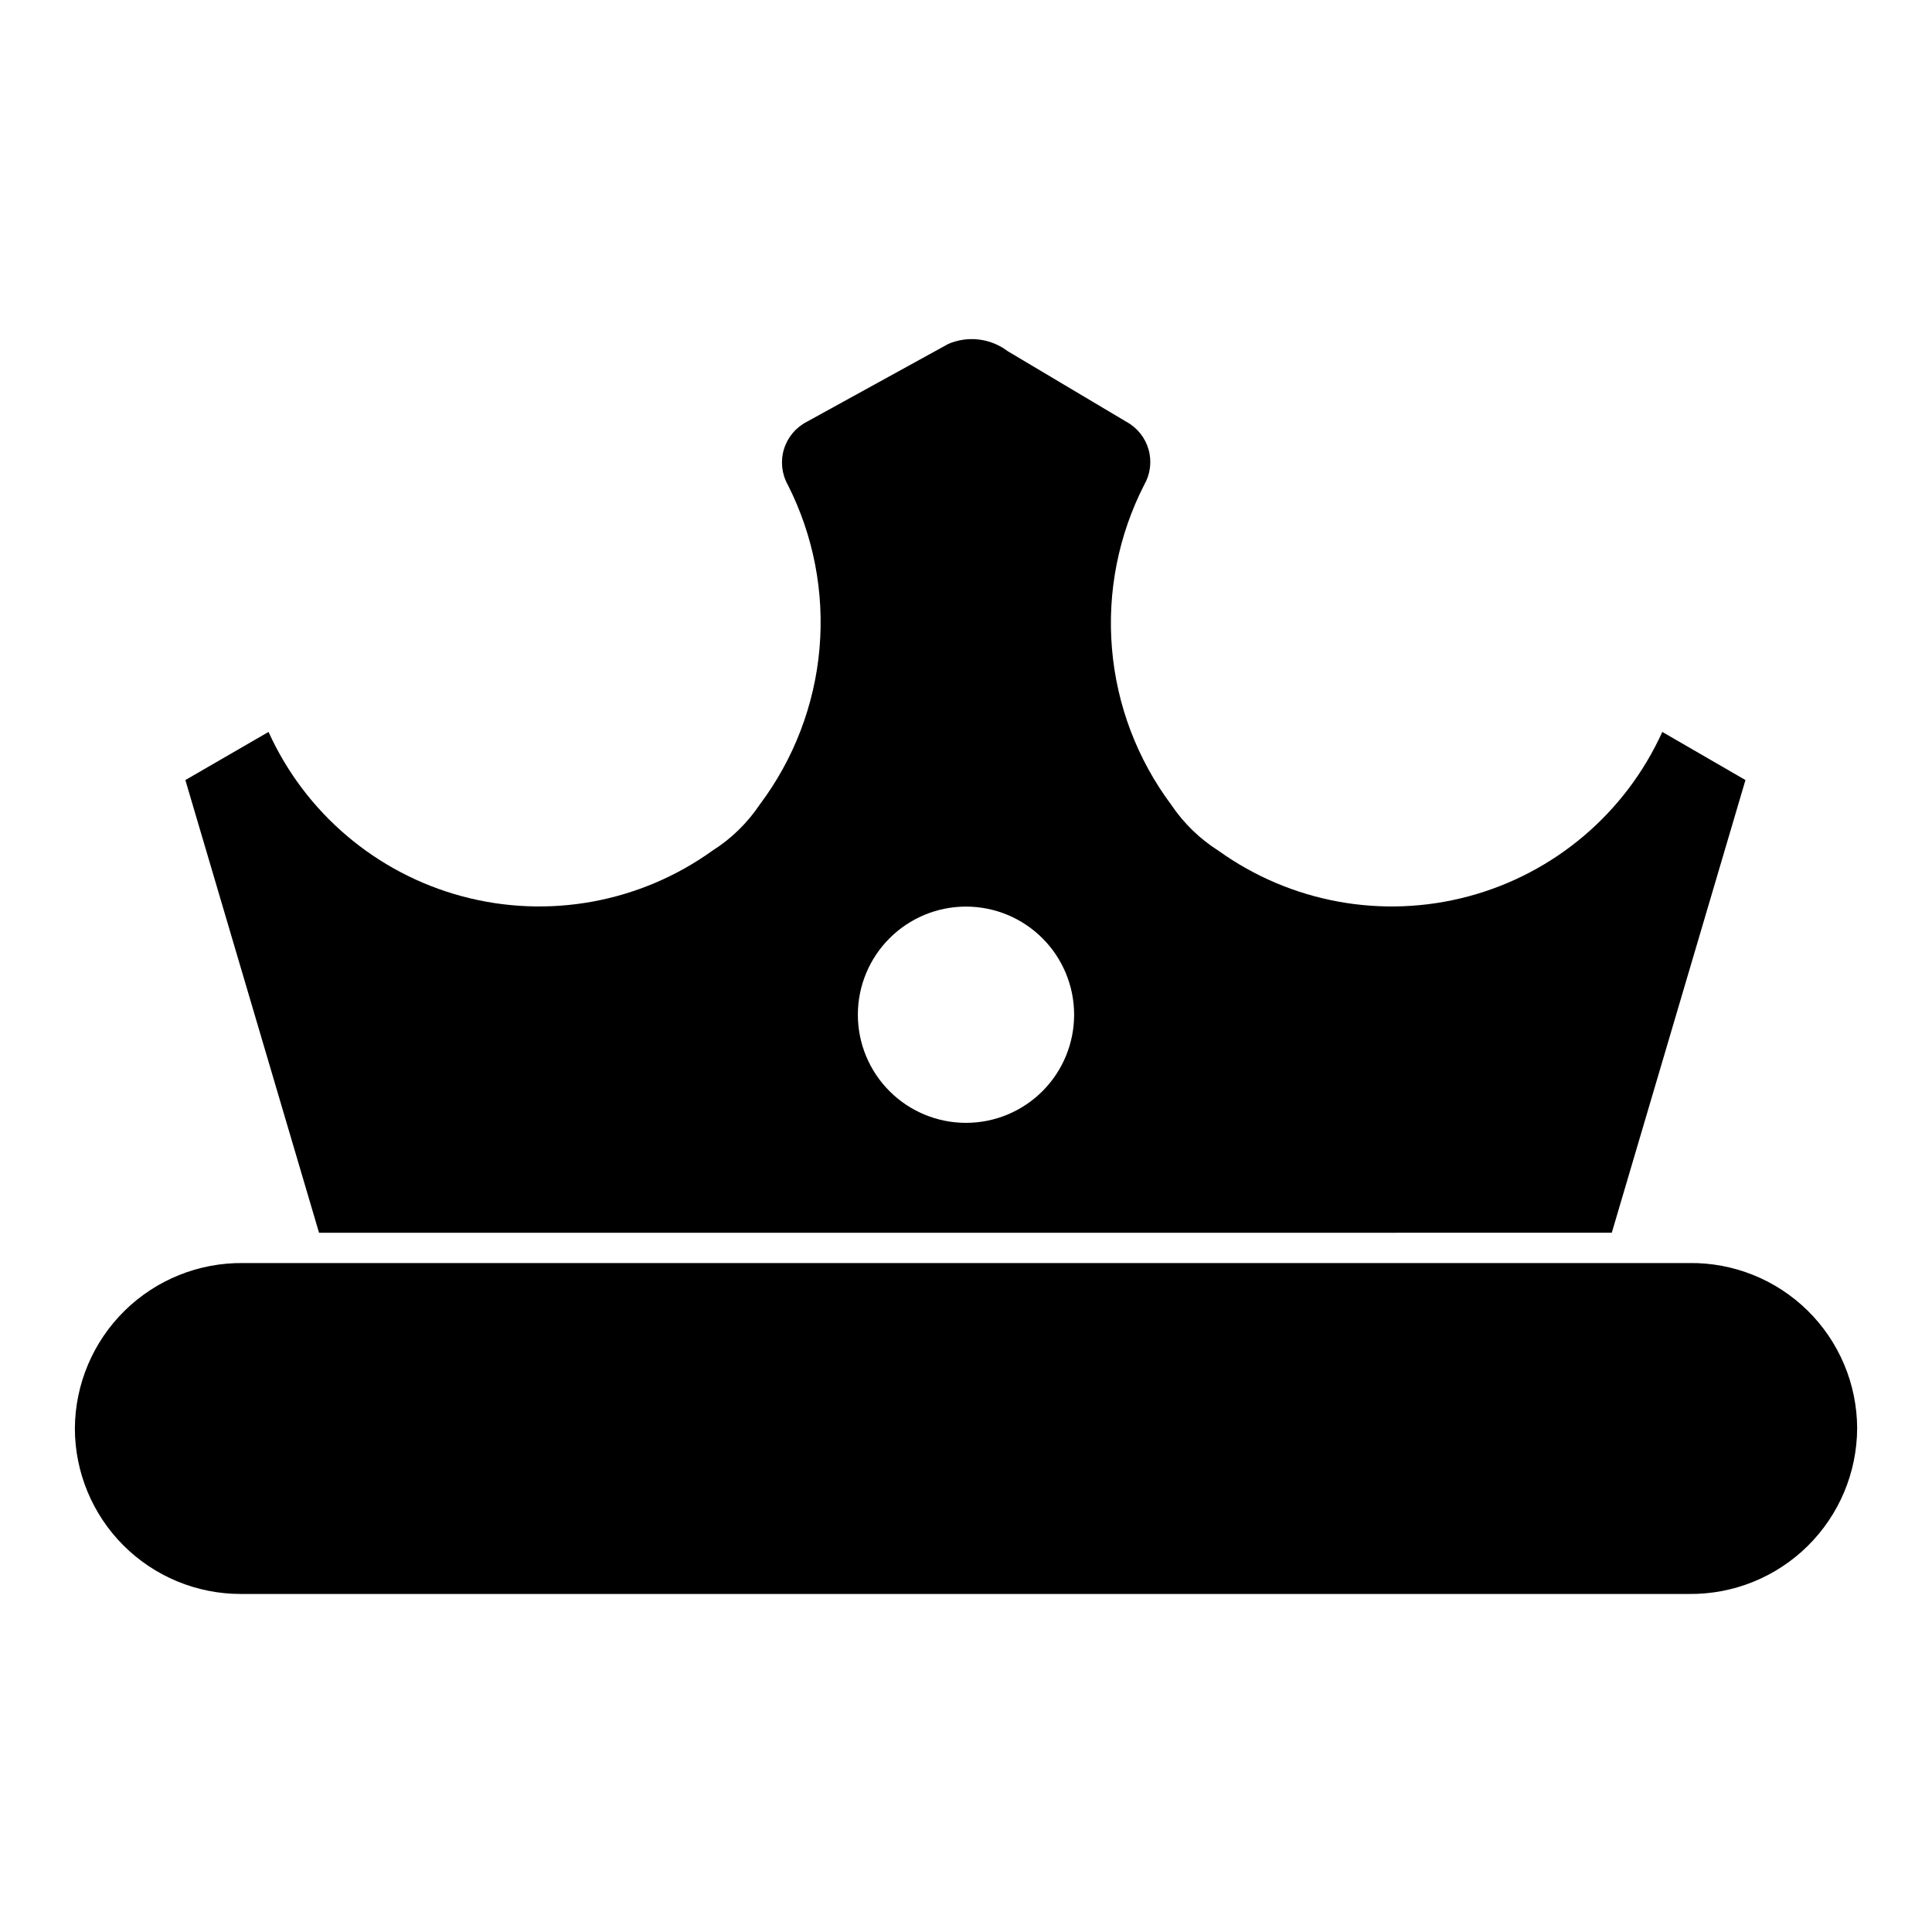
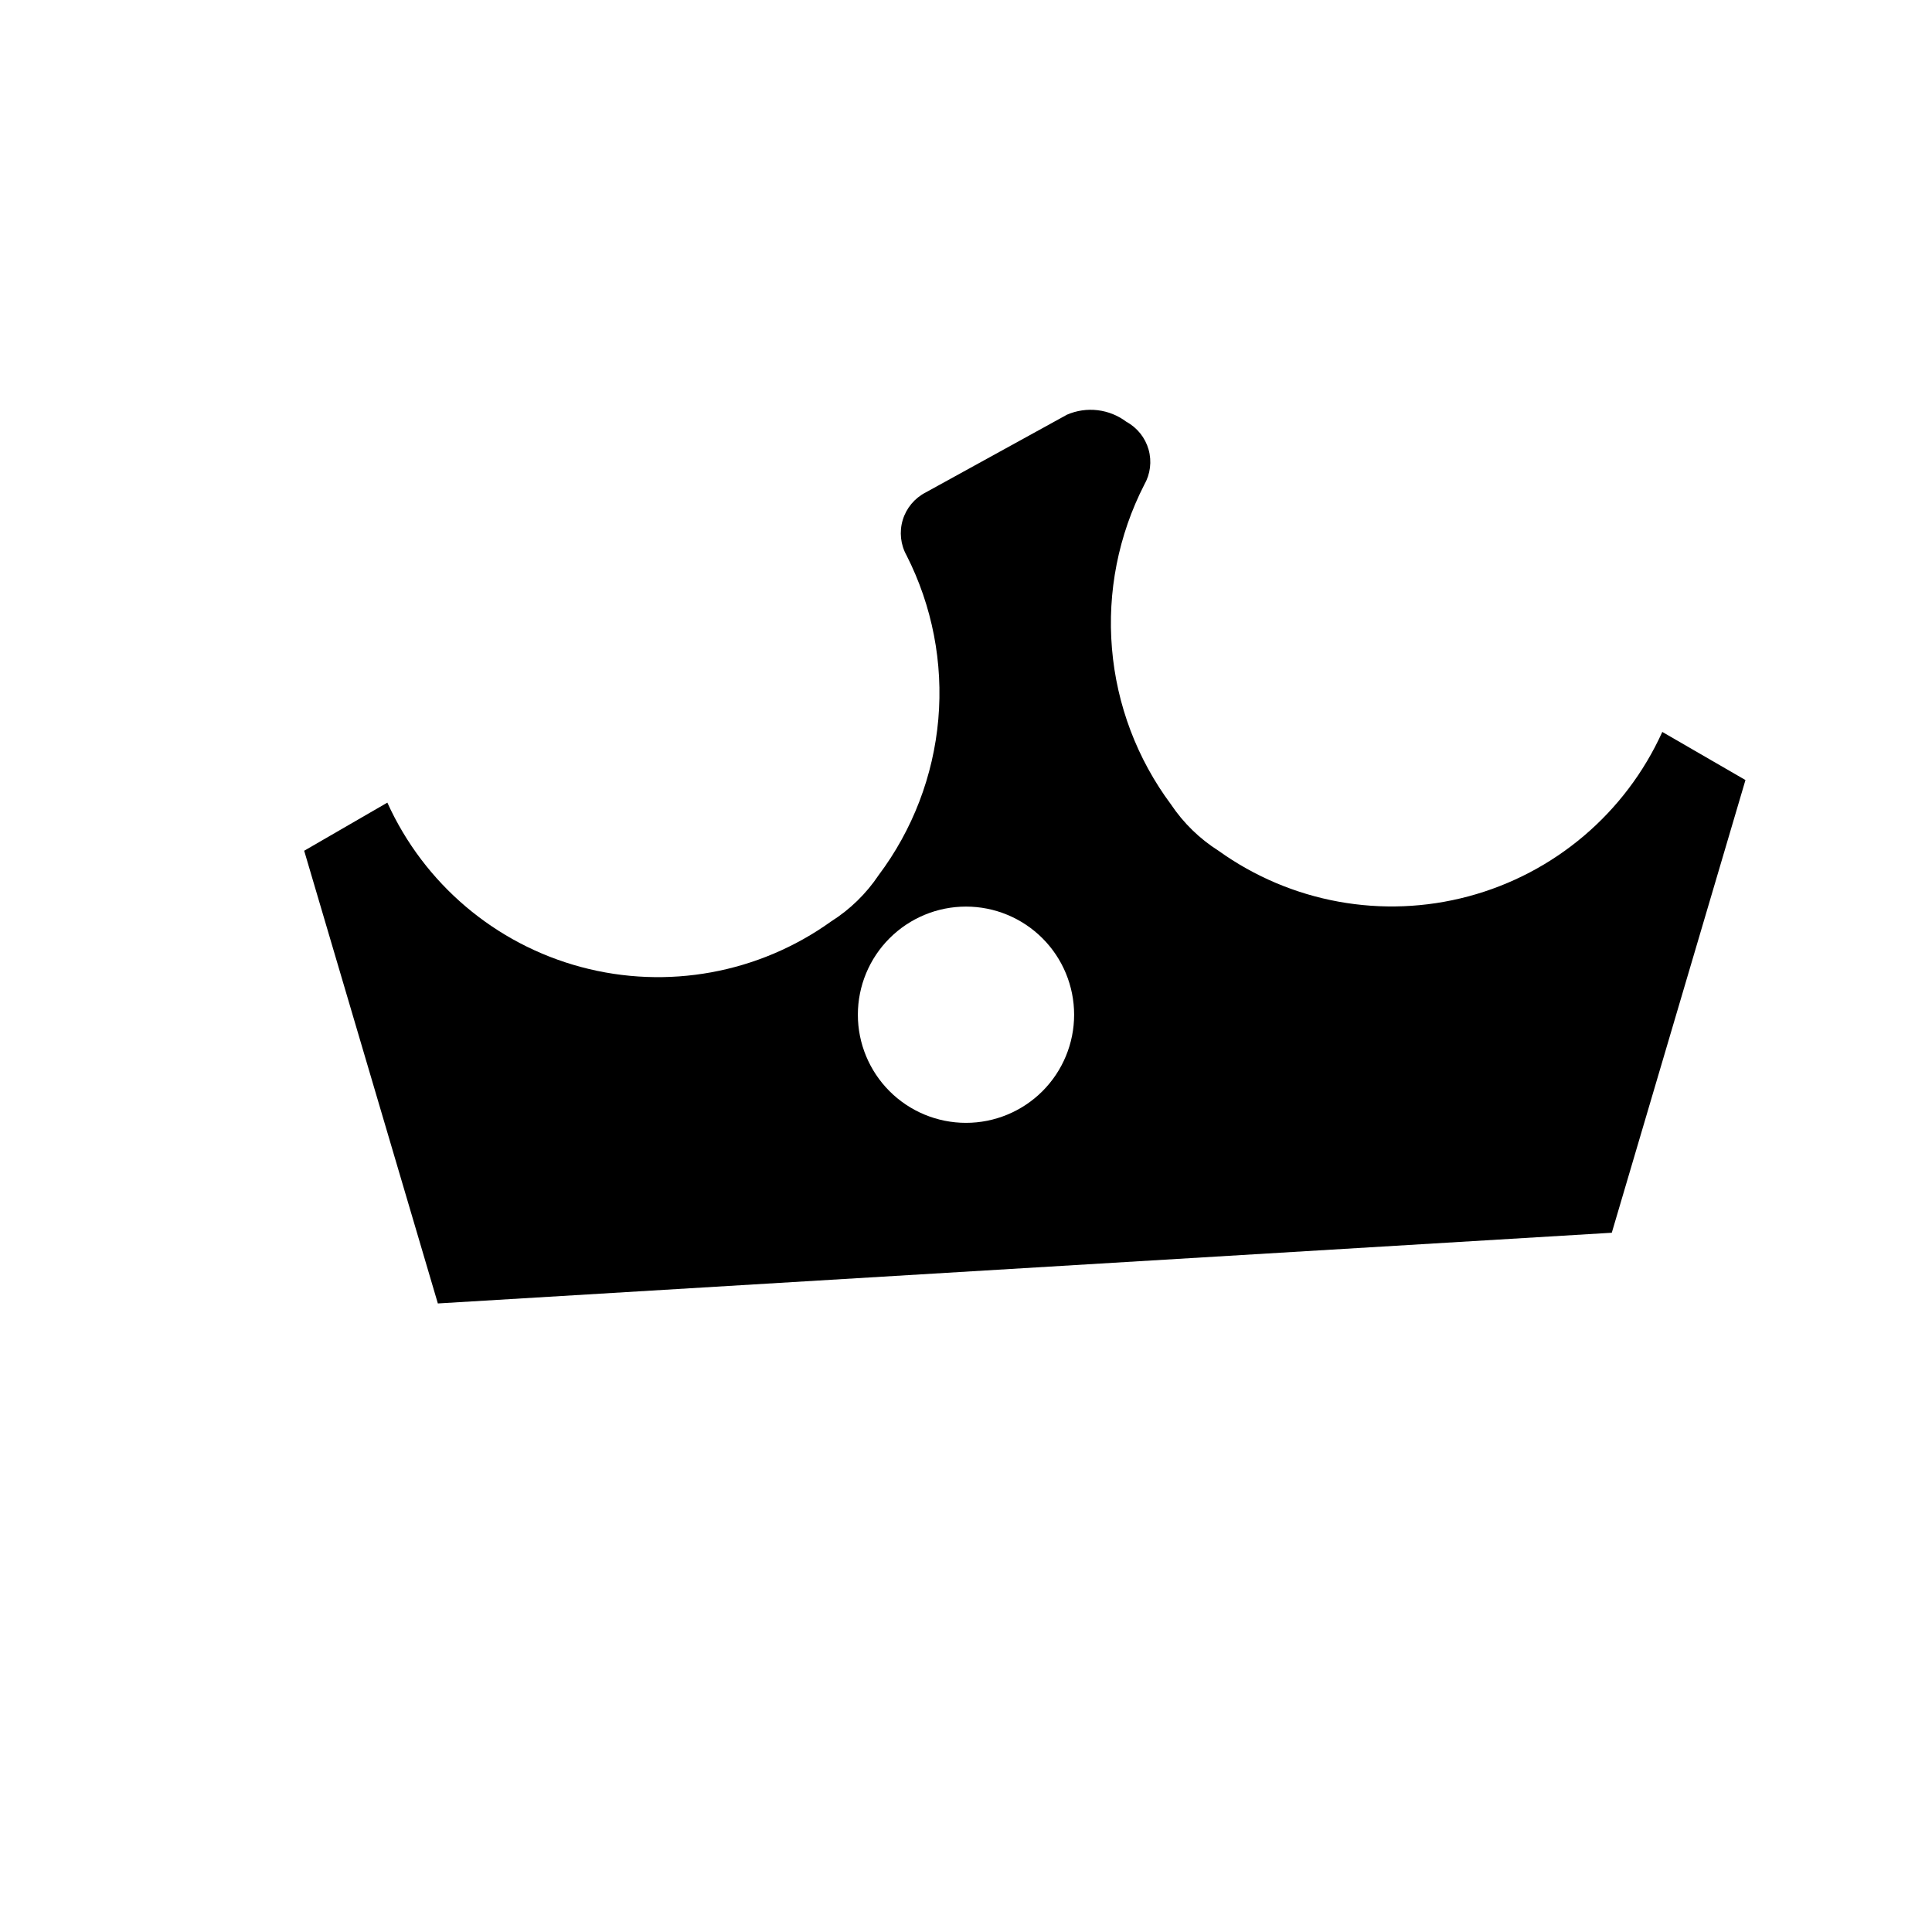
<svg xmlns="http://www.w3.org/2000/svg" fill="#000000" width="800px" height="800px" version="1.1" viewBox="144 144 512 512">
  <g>
-     <path d="m571.14 470.69 35.426-119.97-22.043-12.754v0.004c-9.727 21.48-28.574 37.473-51.355 43.57-22.777 6.102-47.094 1.664-66.254-12.086-5.008-3.168-9.297-7.352-12.594-12.277-8.973-12.051-14.391-26.371-15.641-41.34-1.254-14.969 1.711-29.992 8.555-43.363 1.625-2.832 2.043-6.199 1.152-9.34-0.891-3.141-3.008-5.789-5.875-7.352l-31.488-18.734c-2.223-1.68-4.852-2.738-7.617-3.07-2.766-0.332-5.57 0.074-8.129 1.184l-37.469 20.621c-2.922 1.504-5.109 4.133-6.059 7.277-0.949 3.148-0.582 6.543 1.02 9.414 6.801 13.398 9.711 28.438 8.406 43.406-1.309 14.973-6.785 29.277-15.805 41.297-3.297 4.926-7.586 9.109-12.598 12.277-19.156 13.75-43.473 18.188-66.254 12.086-22.781-6.098-41.625-22.09-51.352-43.57l-22.043 12.754 35.426 119.97zm-171.14-86.434c7.598 0 14.887 3.019 20.262 8.395 5.371 5.371 8.391 12.66 8.391 20.262 0 7.598-3.019 14.887-8.391 20.262-5.375 5.371-12.664 8.391-20.262 8.391-7.602 0-14.891-3.019-20.262-8.391-5.375-5.375-8.395-12.664-8.395-20.262 0-7.602 3.019-14.891 8.395-20.262 5.371-5.375 12.66-8.395 20.262-8.395z" />
-     <path d="m591.61 478.72h-383.21c-11.719-0.125-23.008 4.418-31.367 12.633-8.359 8.211-13.105 19.418-13.191 31.137 0 11.648 4.629 22.82 12.867 31.059s19.41 12.867 31.062 12.867h383.84c11.742 0.125 23.055-4.441 31.418-12.688 8.367-8.25 13.094-19.492 13.137-31.238-0.043-11.734-4.773-22.961-13.145-31.184-8.371-8.223-19.68-12.754-31.41-12.586z" />
+     <path d="m571.14 470.69 35.426-119.97-22.043-12.754v0.004c-9.727 21.48-28.574 37.473-51.355 43.57-22.777 6.102-47.094 1.664-66.254-12.086-5.008-3.168-9.297-7.352-12.594-12.277-8.973-12.051-14.391-26.371-15.641-41.34-1.254-14.969 1.711-29.992 8.555-43.363 1.625-2.832 2.043-6.199 1.152-9.34-0.891-3.141-3.008-5.789-5.875-7.352c-2.223-1.68-4.852-2.738-7.617-3.07-2.766-0.332-5.57 0.074-8.129 1.184l-37.469 20.621c-2.922 1.504-5.109 4.133-6.059 7.277-0.949 3.148-0.582 6.543 1.02 9.414 6.801 13.398 9.711 28.438 8.406 43.406-1.309 14.973-6.785 29.277-15.805 41.297-3.297 4.926-7.586 9.109-12.598 12.277-19.156 13.75-43.473 18.188-66.254 12.086-22.781-6.098-41.625-22.09-51.352-43.57l-22.043 12.754 35.426 119.97zm-171.14-86.434c7.598 0 14.887 3.019 20.262 8.395 5.371 5.371 8.391 12.66 8.391 20.262 0 7.598-3.019 14.887-8.391 20.262-5.375 5.371-12.664 8.391-20.262 8.391-7.602 0-14.891-3.019-20.262-8.391-5.375-5.375-8.395-12.664-8.395-20.262 0-7.602 3.019-14.891 8.395-20.262 5.371-5.375 12.66-8.395 20.262-8.395z" />
  </g>
</svg>